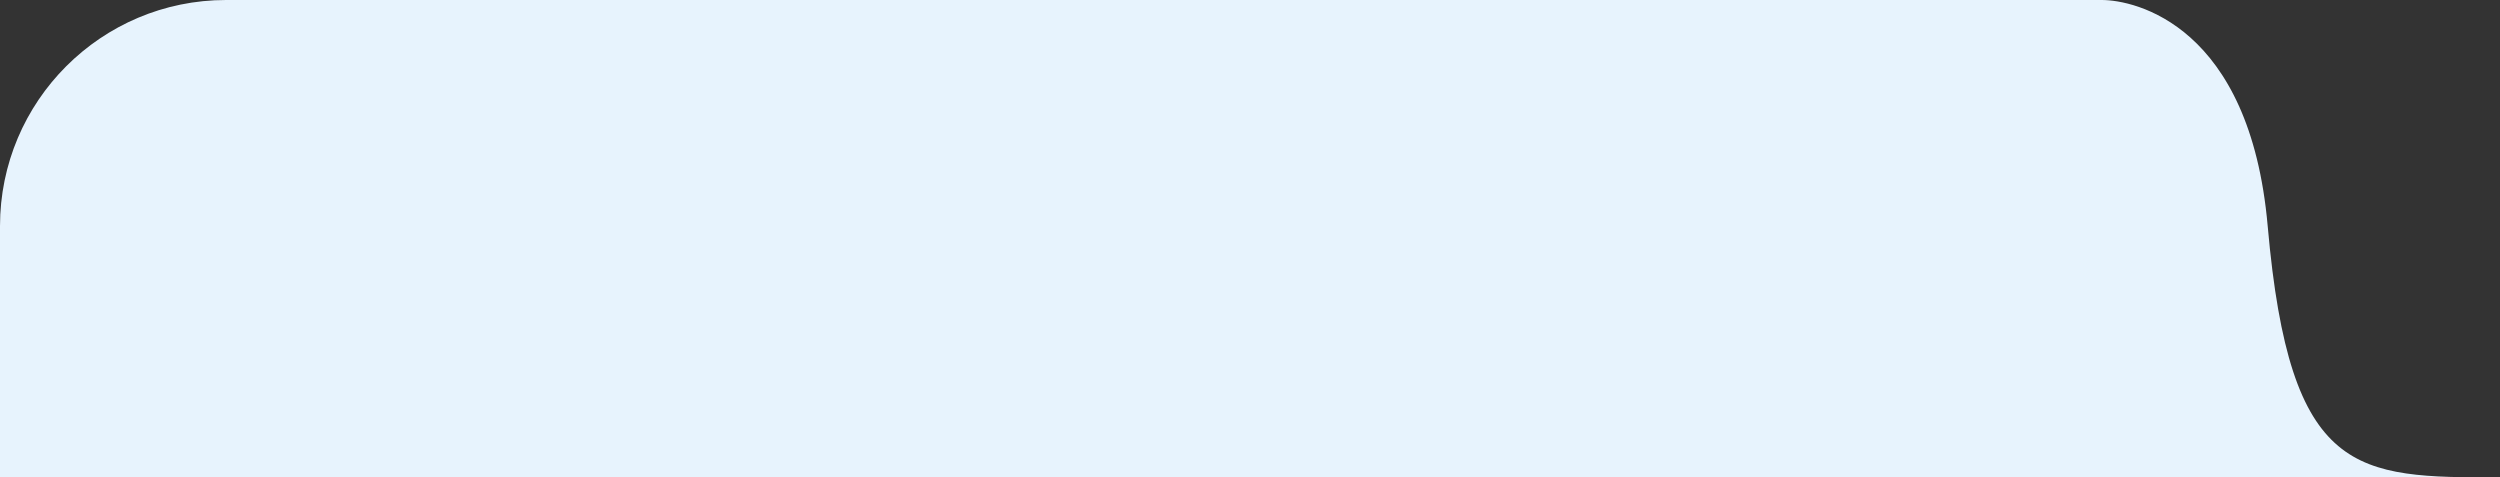
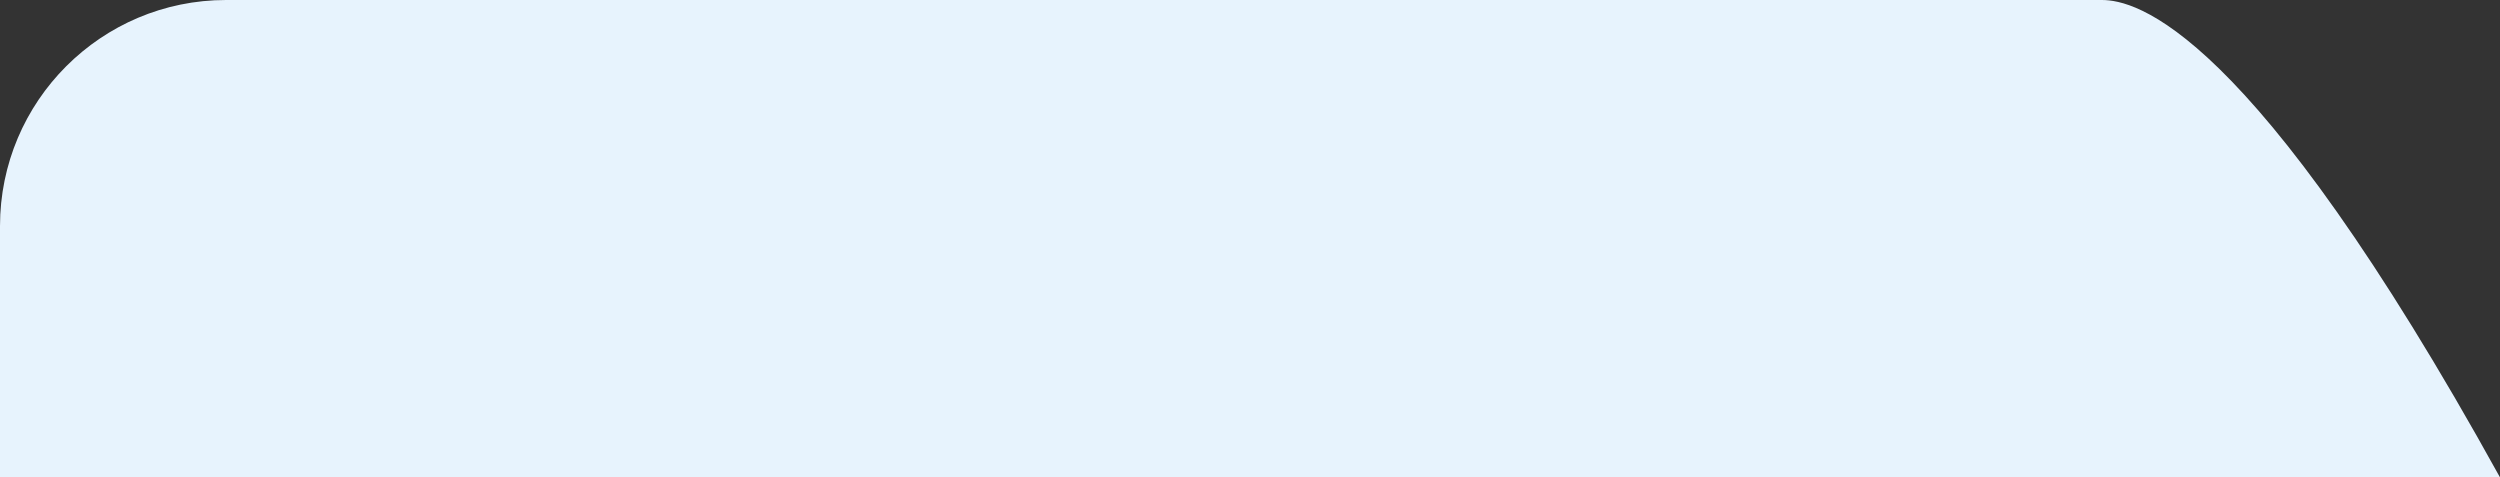
<svg xmlns="http://www.w3.org/2000/svg" width="199" height="38" viewBox="0 0 199 38" fill="none">
  <rect x="0" y="0" width="199" height="38" fill="#333333" stroke="none" />
-   <path d="M167.301 0H18C8.059 0 0 8.059 0 18V38H199C187.553 38 182.27 38 180.509 18C179.1 2 169.942 -5.04394e-05 167.301 0Z" fill="#E7F3FD" />
+   <path d="M167.301 0H18C8.059 0 0 8.059 0 18V38H199C179.1 2 169.942 -5.04394e-05 167.301 0Z" fill="#E7F3FD" />
</svg>